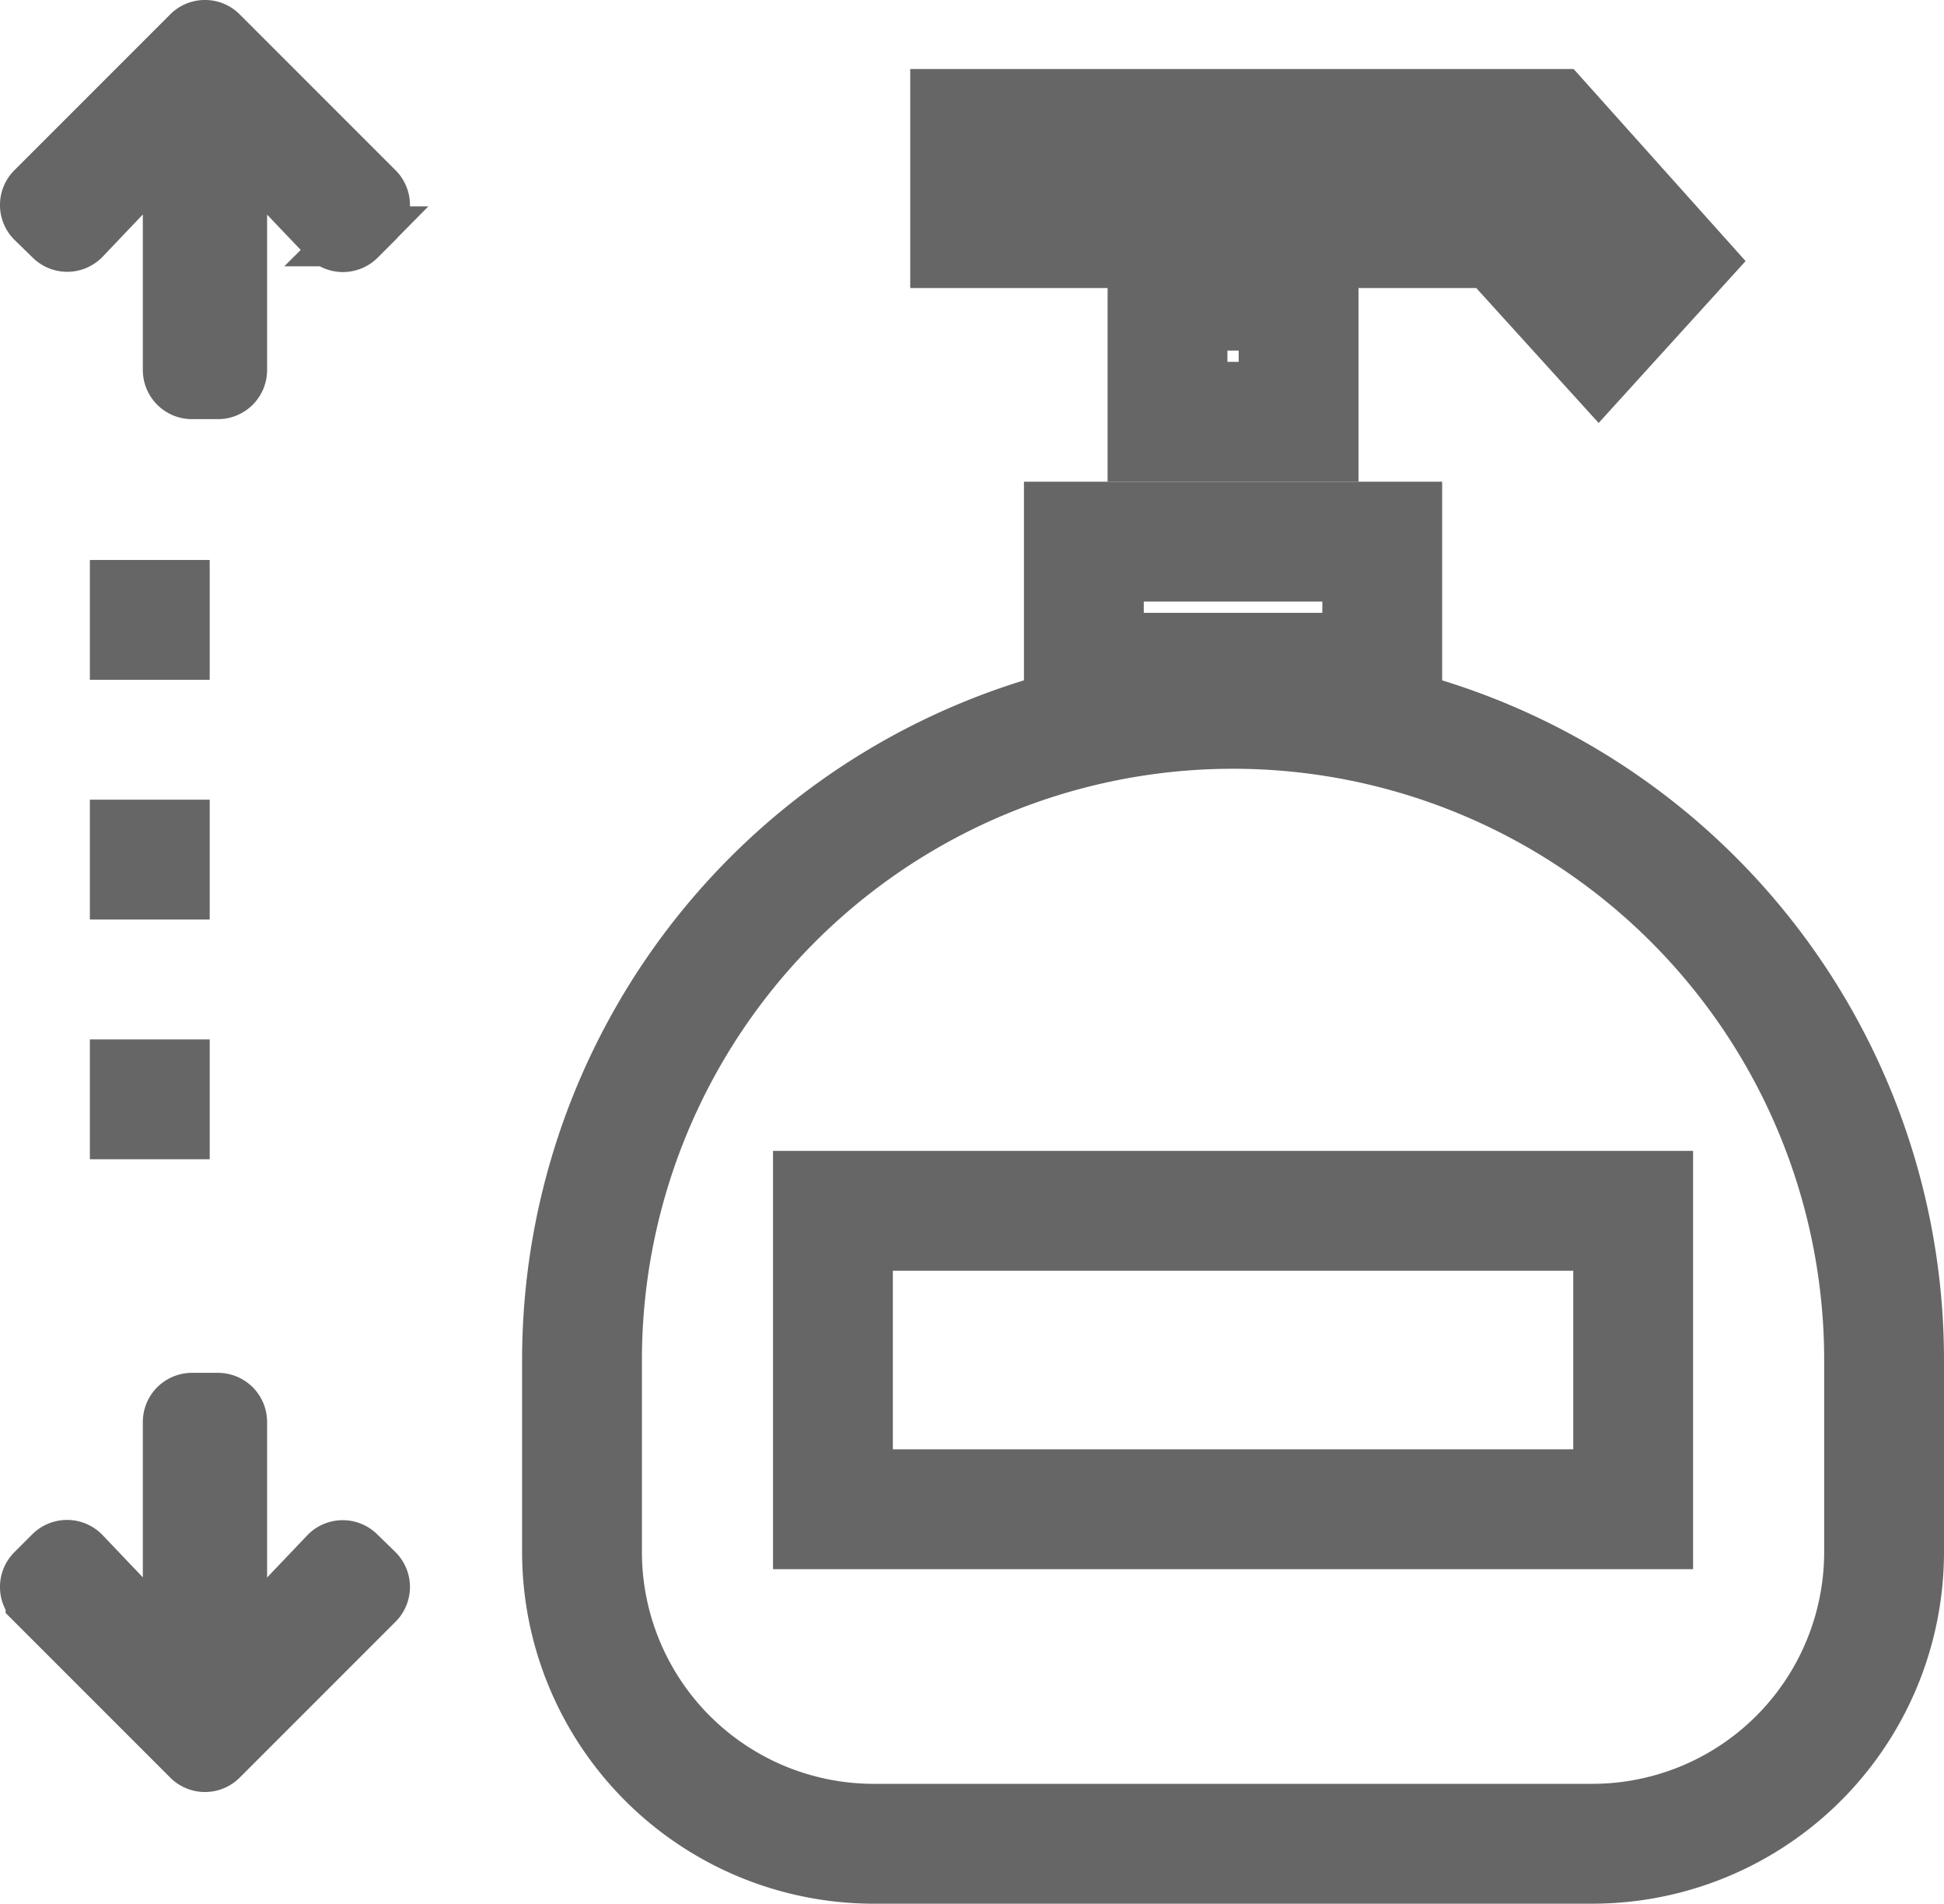
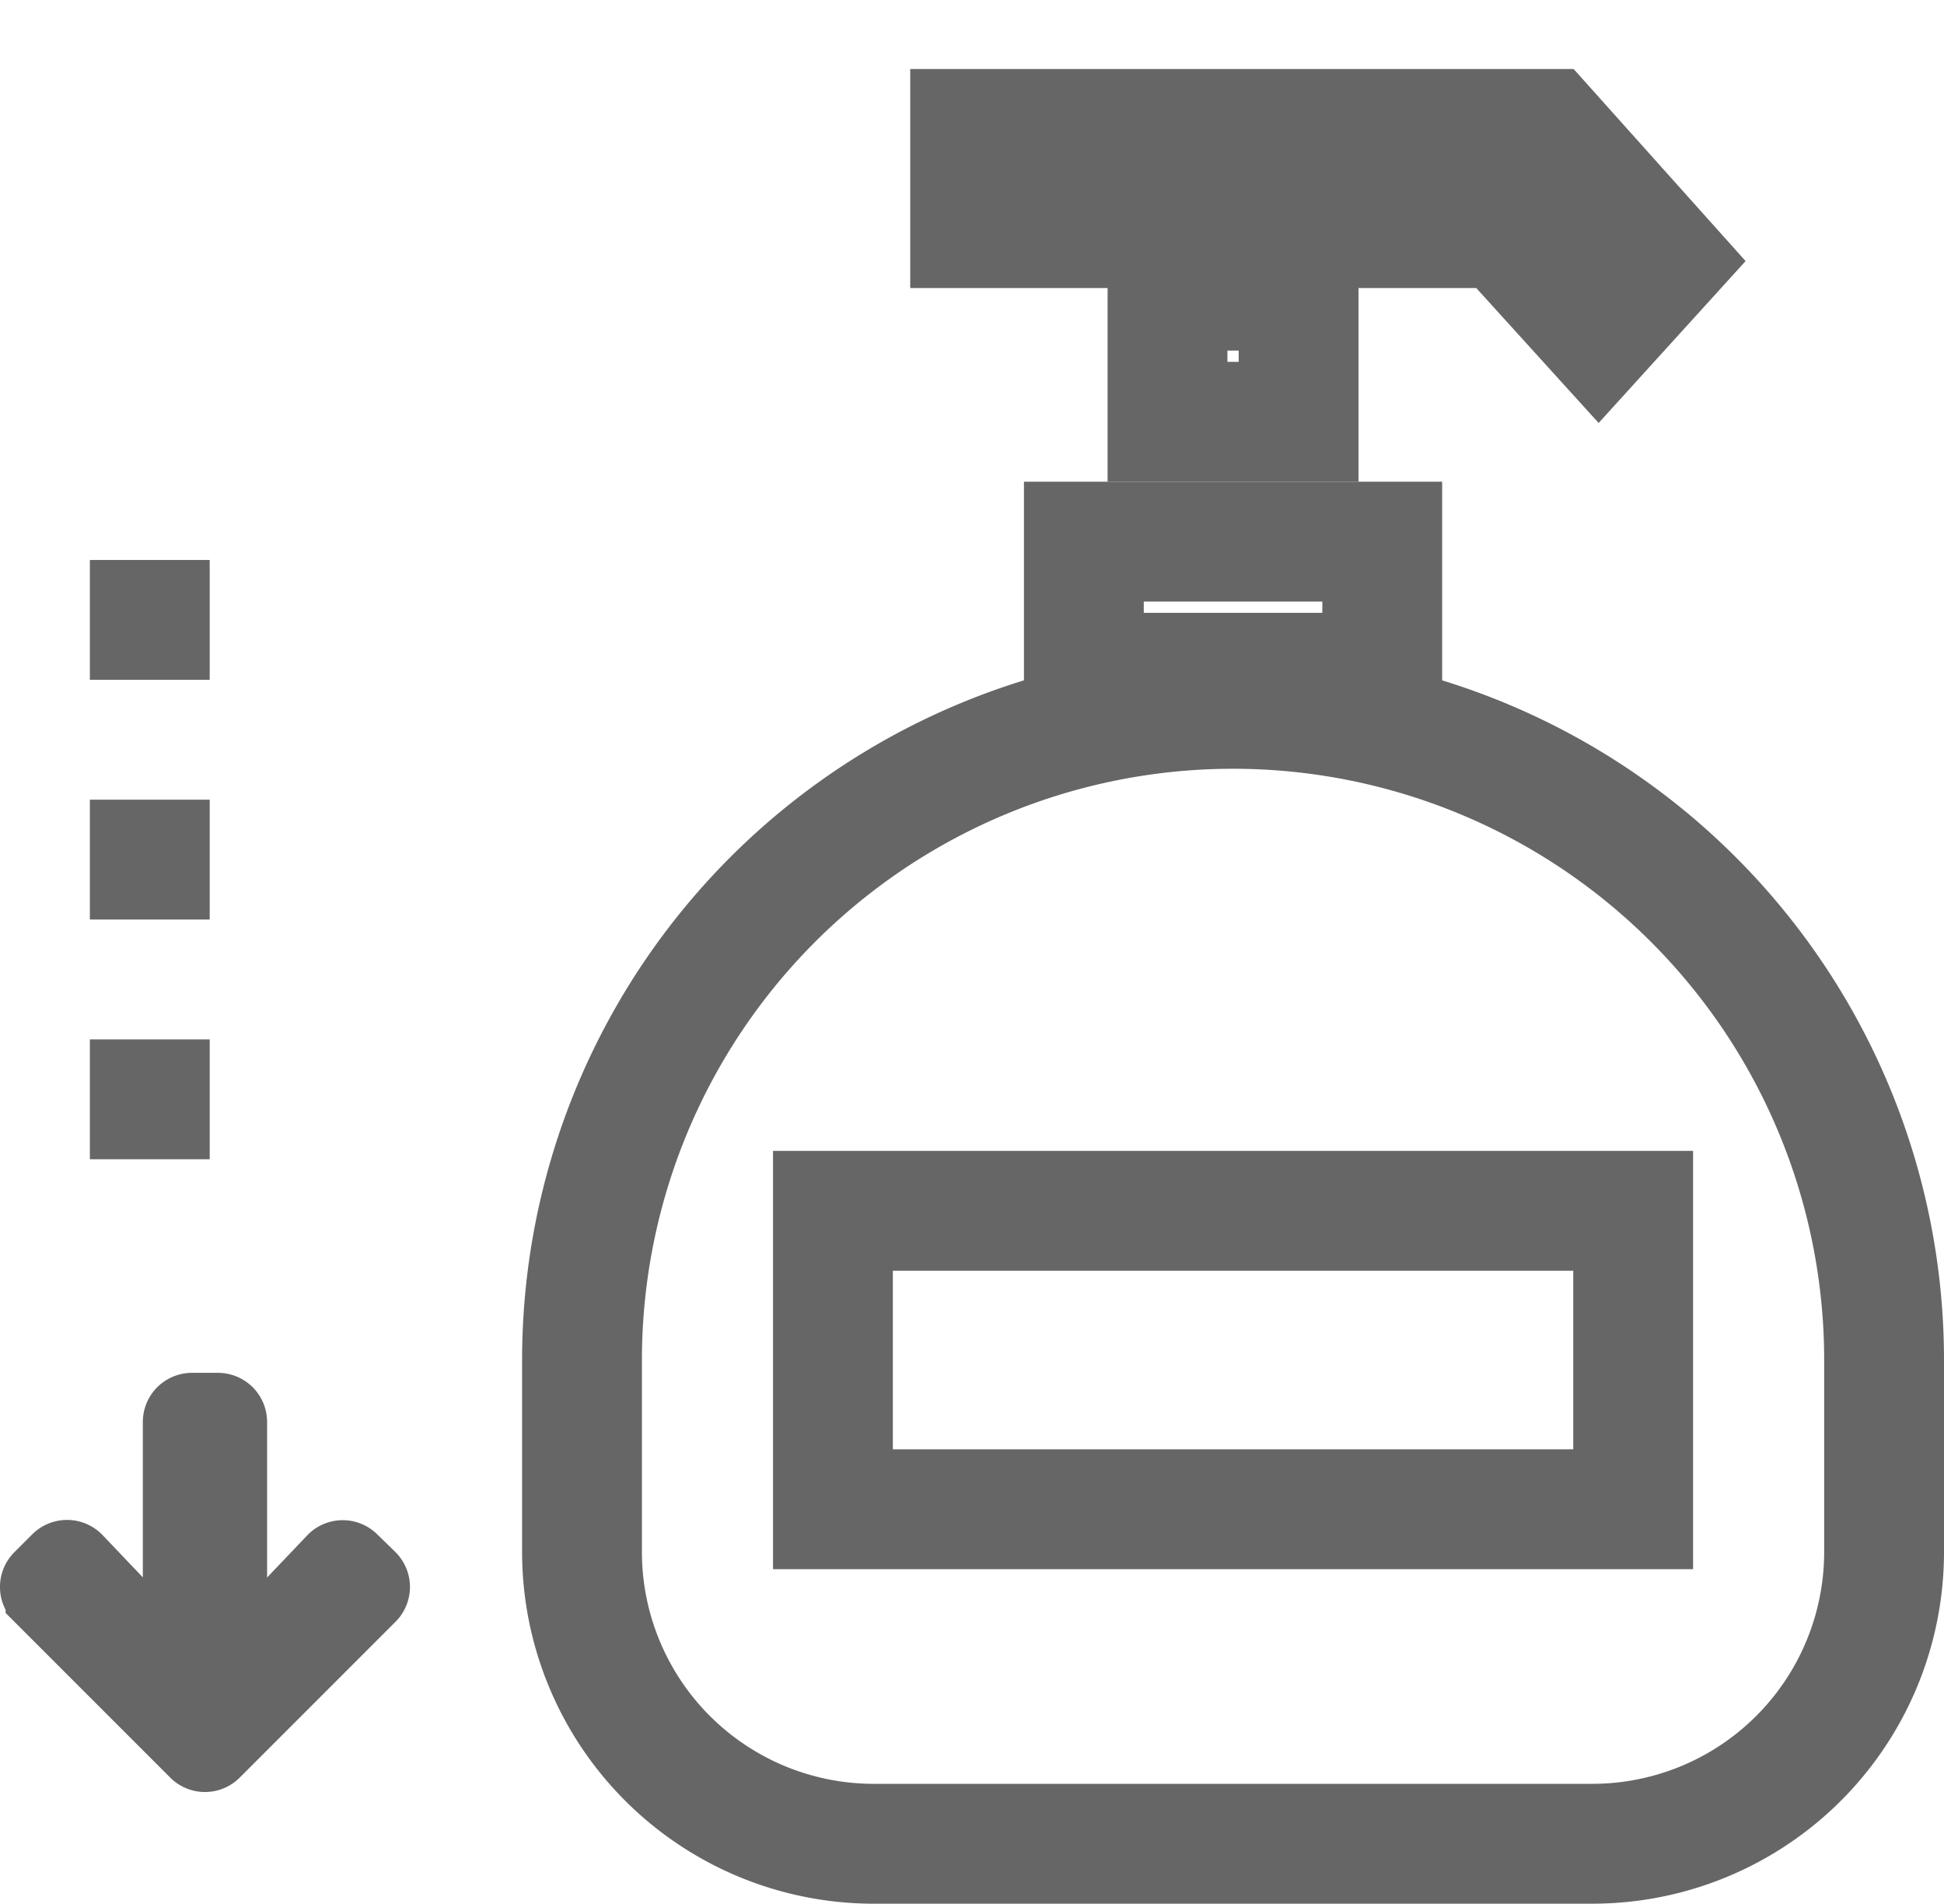
<svg xmlns="http://www.w3.org/2000/svg" width="16.223" height="15.884" viewBox="0 0 16.223 15.884">
  <g id="Group_2715" data-name="Group 2715" transform="translate(-26.25 -2073.566)">
    <g id="Rectangle_284" data-name="Rectangle 284" transform="translate(30.607 2078.98)" fill="none" stroke="#666" stroke-width="1">
      <path d="M5.933,0h0a5.933,5.933,0,0,1,5.933,5.933V7.7A2.769,2.769,0,0,1,9.1,10.469H2.769A2.769,2.769,0,0,1,0,7.7V5.933A5.933,5.933,0,0,1,5.933,0Z" stroke="none" />
      <path d="M5.933.5h0a5.433,5.433,0,0,1,5.433,5.433v1.6A2.435,2.435,0,0,1,8.93,9.969H2.935A2.435,2.435,0,0,1,.5,7.534v-1.6A5.433,5.433,0,0,1,5.933.5Z" fill="none" />
    </g>
    <g id="Rectangle_285" data-name="Rectangle 285" transform="translate(34.795 2077.585)" fill="none" stroke="#666" stroke-width="1">
      <rect width="3.49" height="2.094" stroke="none" />
      <rect x="0.5" y="0.5" width="2.49" height="1.094" fill="none" />
    </g>
    <g id="Rectangle_286" data-name="Rectangle 286" transform="translate(35.493 2075.491)" fill="none" stroke="#666" stroke-width="1">
      <rect width="2.094" height="2.094" stroke="none" />
      <rect x="0.5" y="0.5" width="1.094" height="1.094" fill="none" />
    </g>
    <path id="Path_357" data-name="Path 357" d="M1103.633,1226h4.813l.985,1.1-.553.609-.8-.882h-4.445Z" transform="translate(-1069.287 848.642)" fill="none" stroke="#666" stroke-width="1" />
    <g id="Rectangle_287" data-name="Rectangle 287" transform="translate(32.701 2083.168)" fill="none" stroke="#666" stroke-width="1">
-       <rect width="7.678" height="3.49" stroke="none" />
      <rect x="0.5" y="0.5" width="6.678" height="2.49" fill="none" />
    </g>
-     <path id="Icon_awesome-arrow-right" data-name="Icon awesome-arrow-right" d="M1.274.2,1.423.047a.16.16,0,0,1,.227,0l1.3,1.3a.16.16,0,0,1,0,.227l-1.3,1.3a.16.16,0,0,1-.227,0l-.148-.148a.161.161,0,0,1,0-.229l.806-.768H.161A.16.16,0,0,1,0,1.567V1.353a.16.16,0,0,1,.161-.161H2.083L1.277.425A.16.16,0,0,1,1.274.2Z" transform="translate(26.5 2076.813) rotate(-90)" fill="#666" stroke="#666" stroke-width="0.5" />
    <path id="Icon_awesome-arrow-right-2" data-name="Icon awesome-arrow-right" d="M1.274.2,1.423.047a.16.16,0,0,1,.227,0l1.3,1.3a.16.16,0,0,1,0,.227l-1.3,1.3a.16.16,0,0,1-.227,0l-.148-.148a.161.161,0,0,1,0-.229l.806-.768H.161A.16.16,0,0,1,0,1.567V1.353a.16.16,0,0,1,.161-.161H2.083L1.277.425A.16.16,0,0,1,1.274.2Z" transform="translate(29.421 2085.27) rotate(90)" fill="#666" stroke="#666" stroke-width="0.5" />
    <line id="Line_127" data-name="Line 127" y2="5.727" transform="translate(27.5 2078.238)" fill="none" stroke="#666" stroke-width="1" stroke-dasharray="1" />
  </g>
</svg>